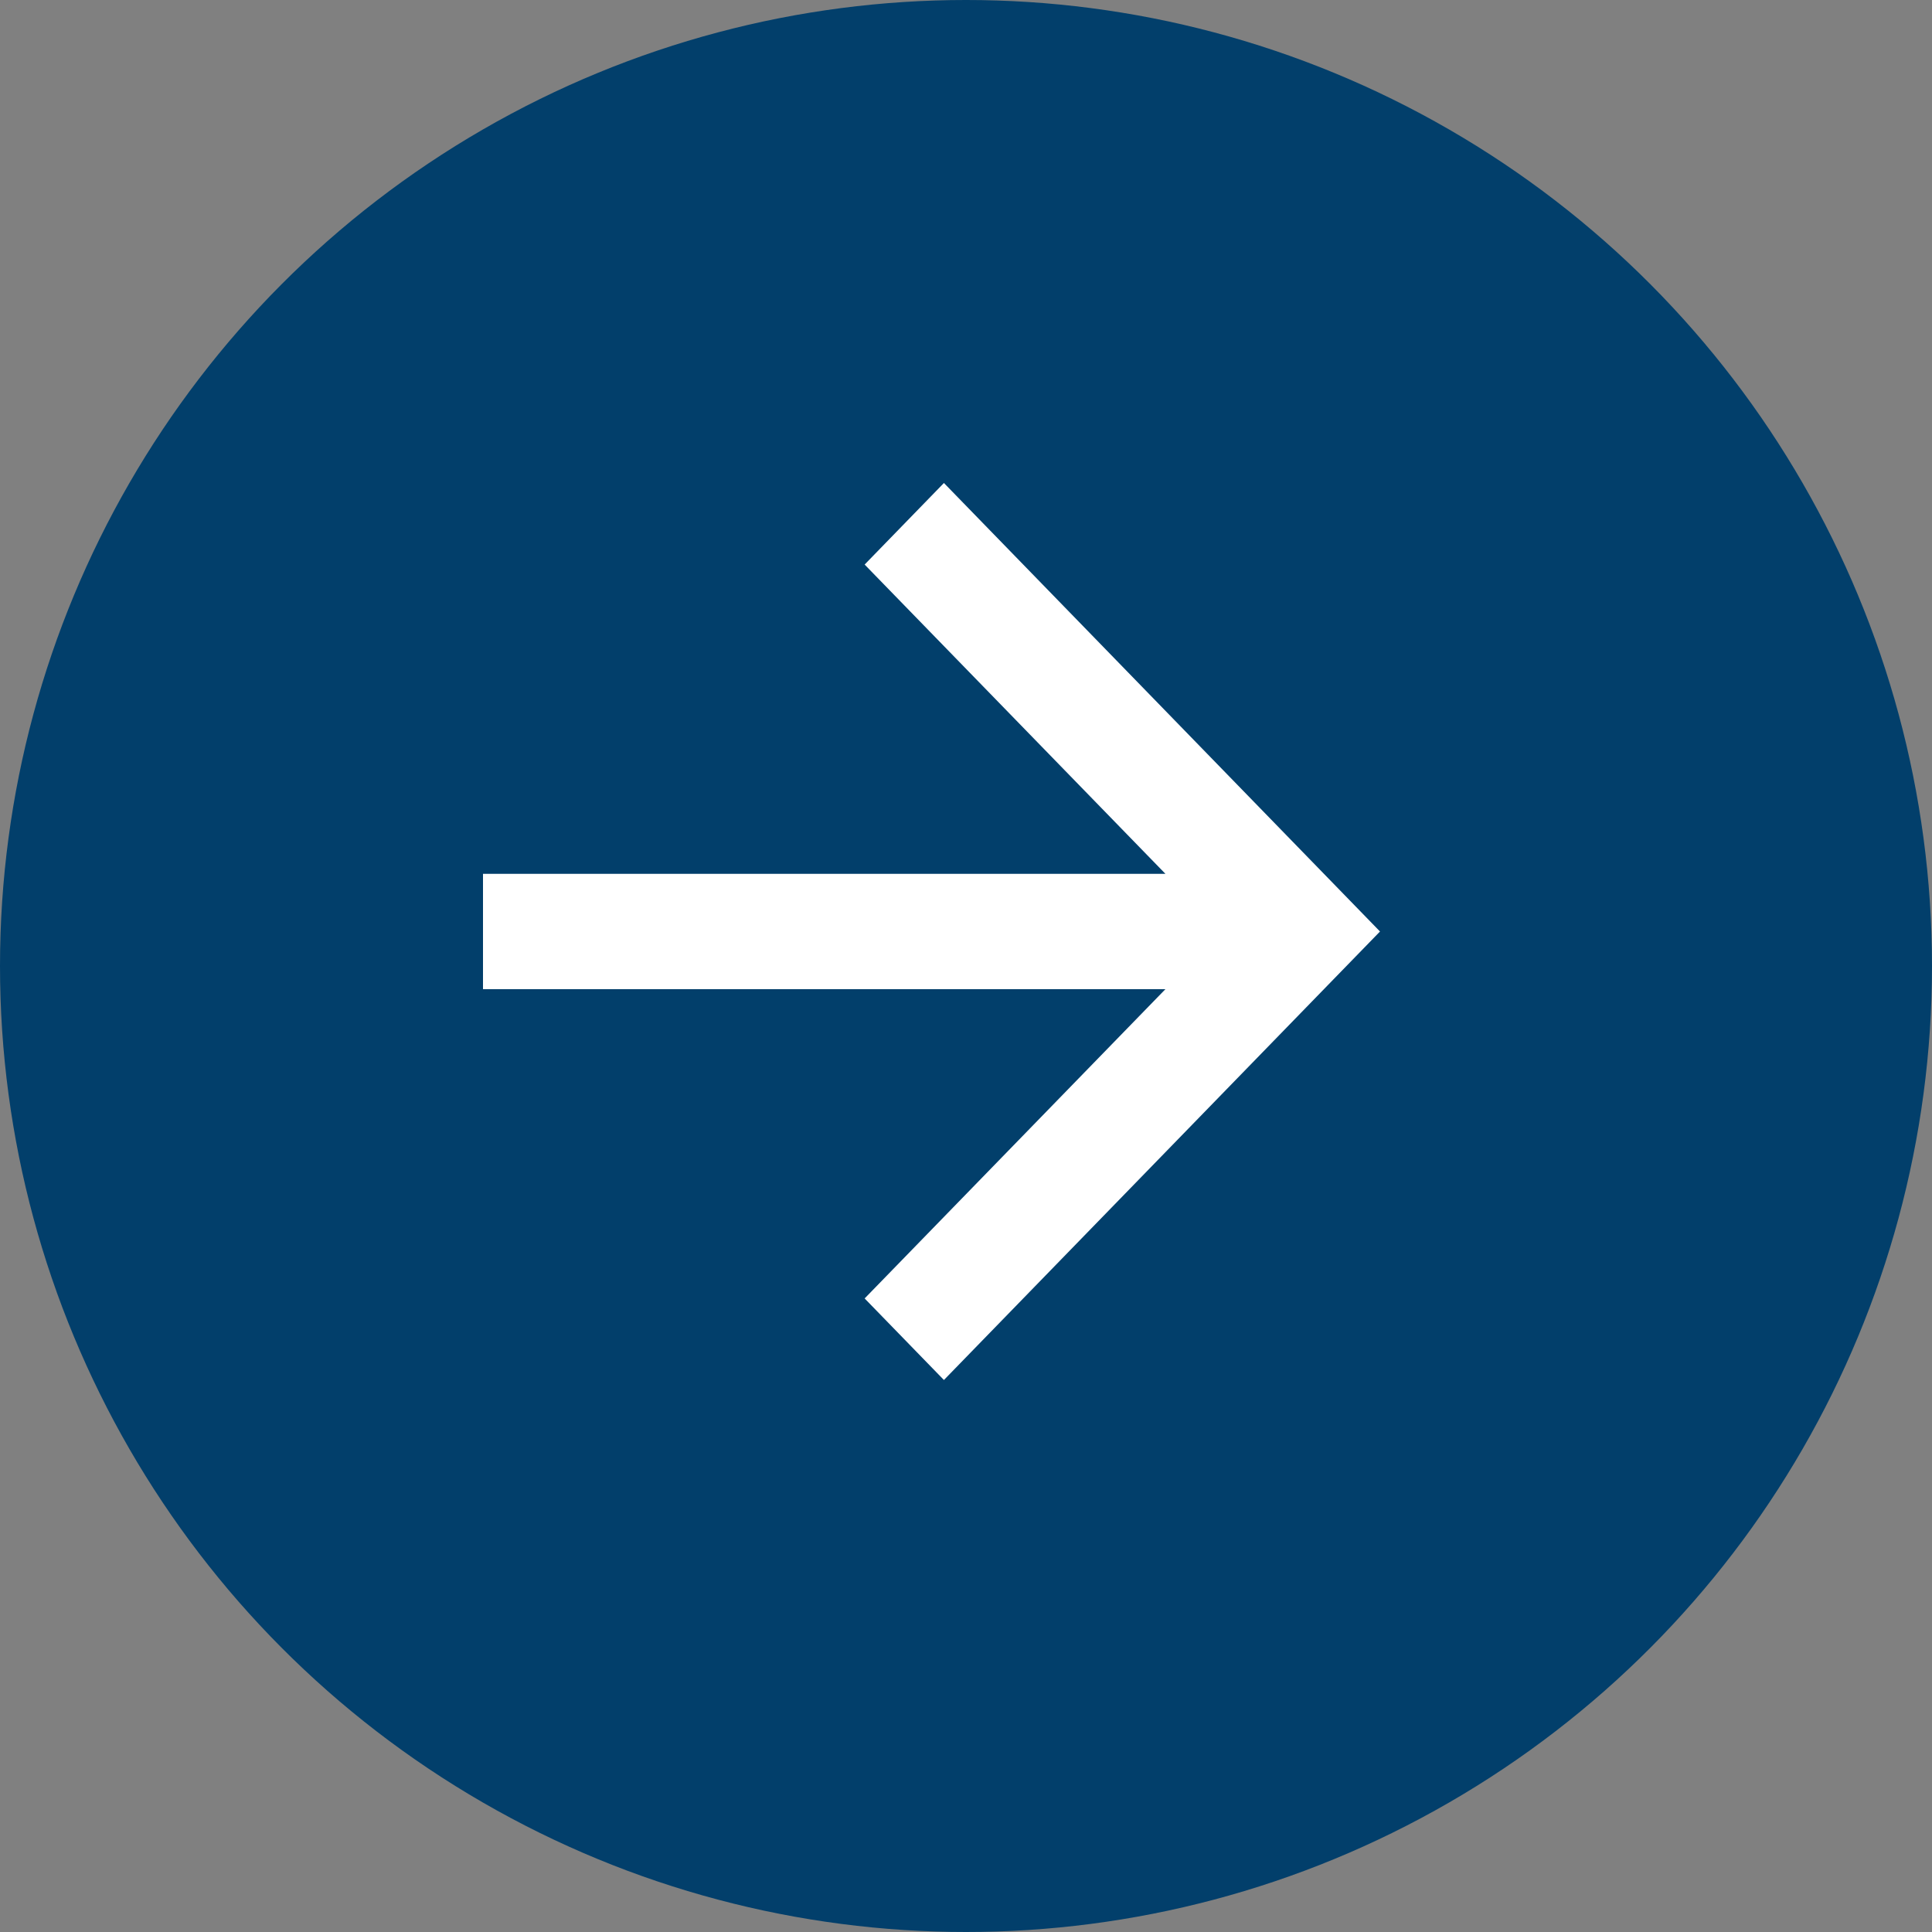
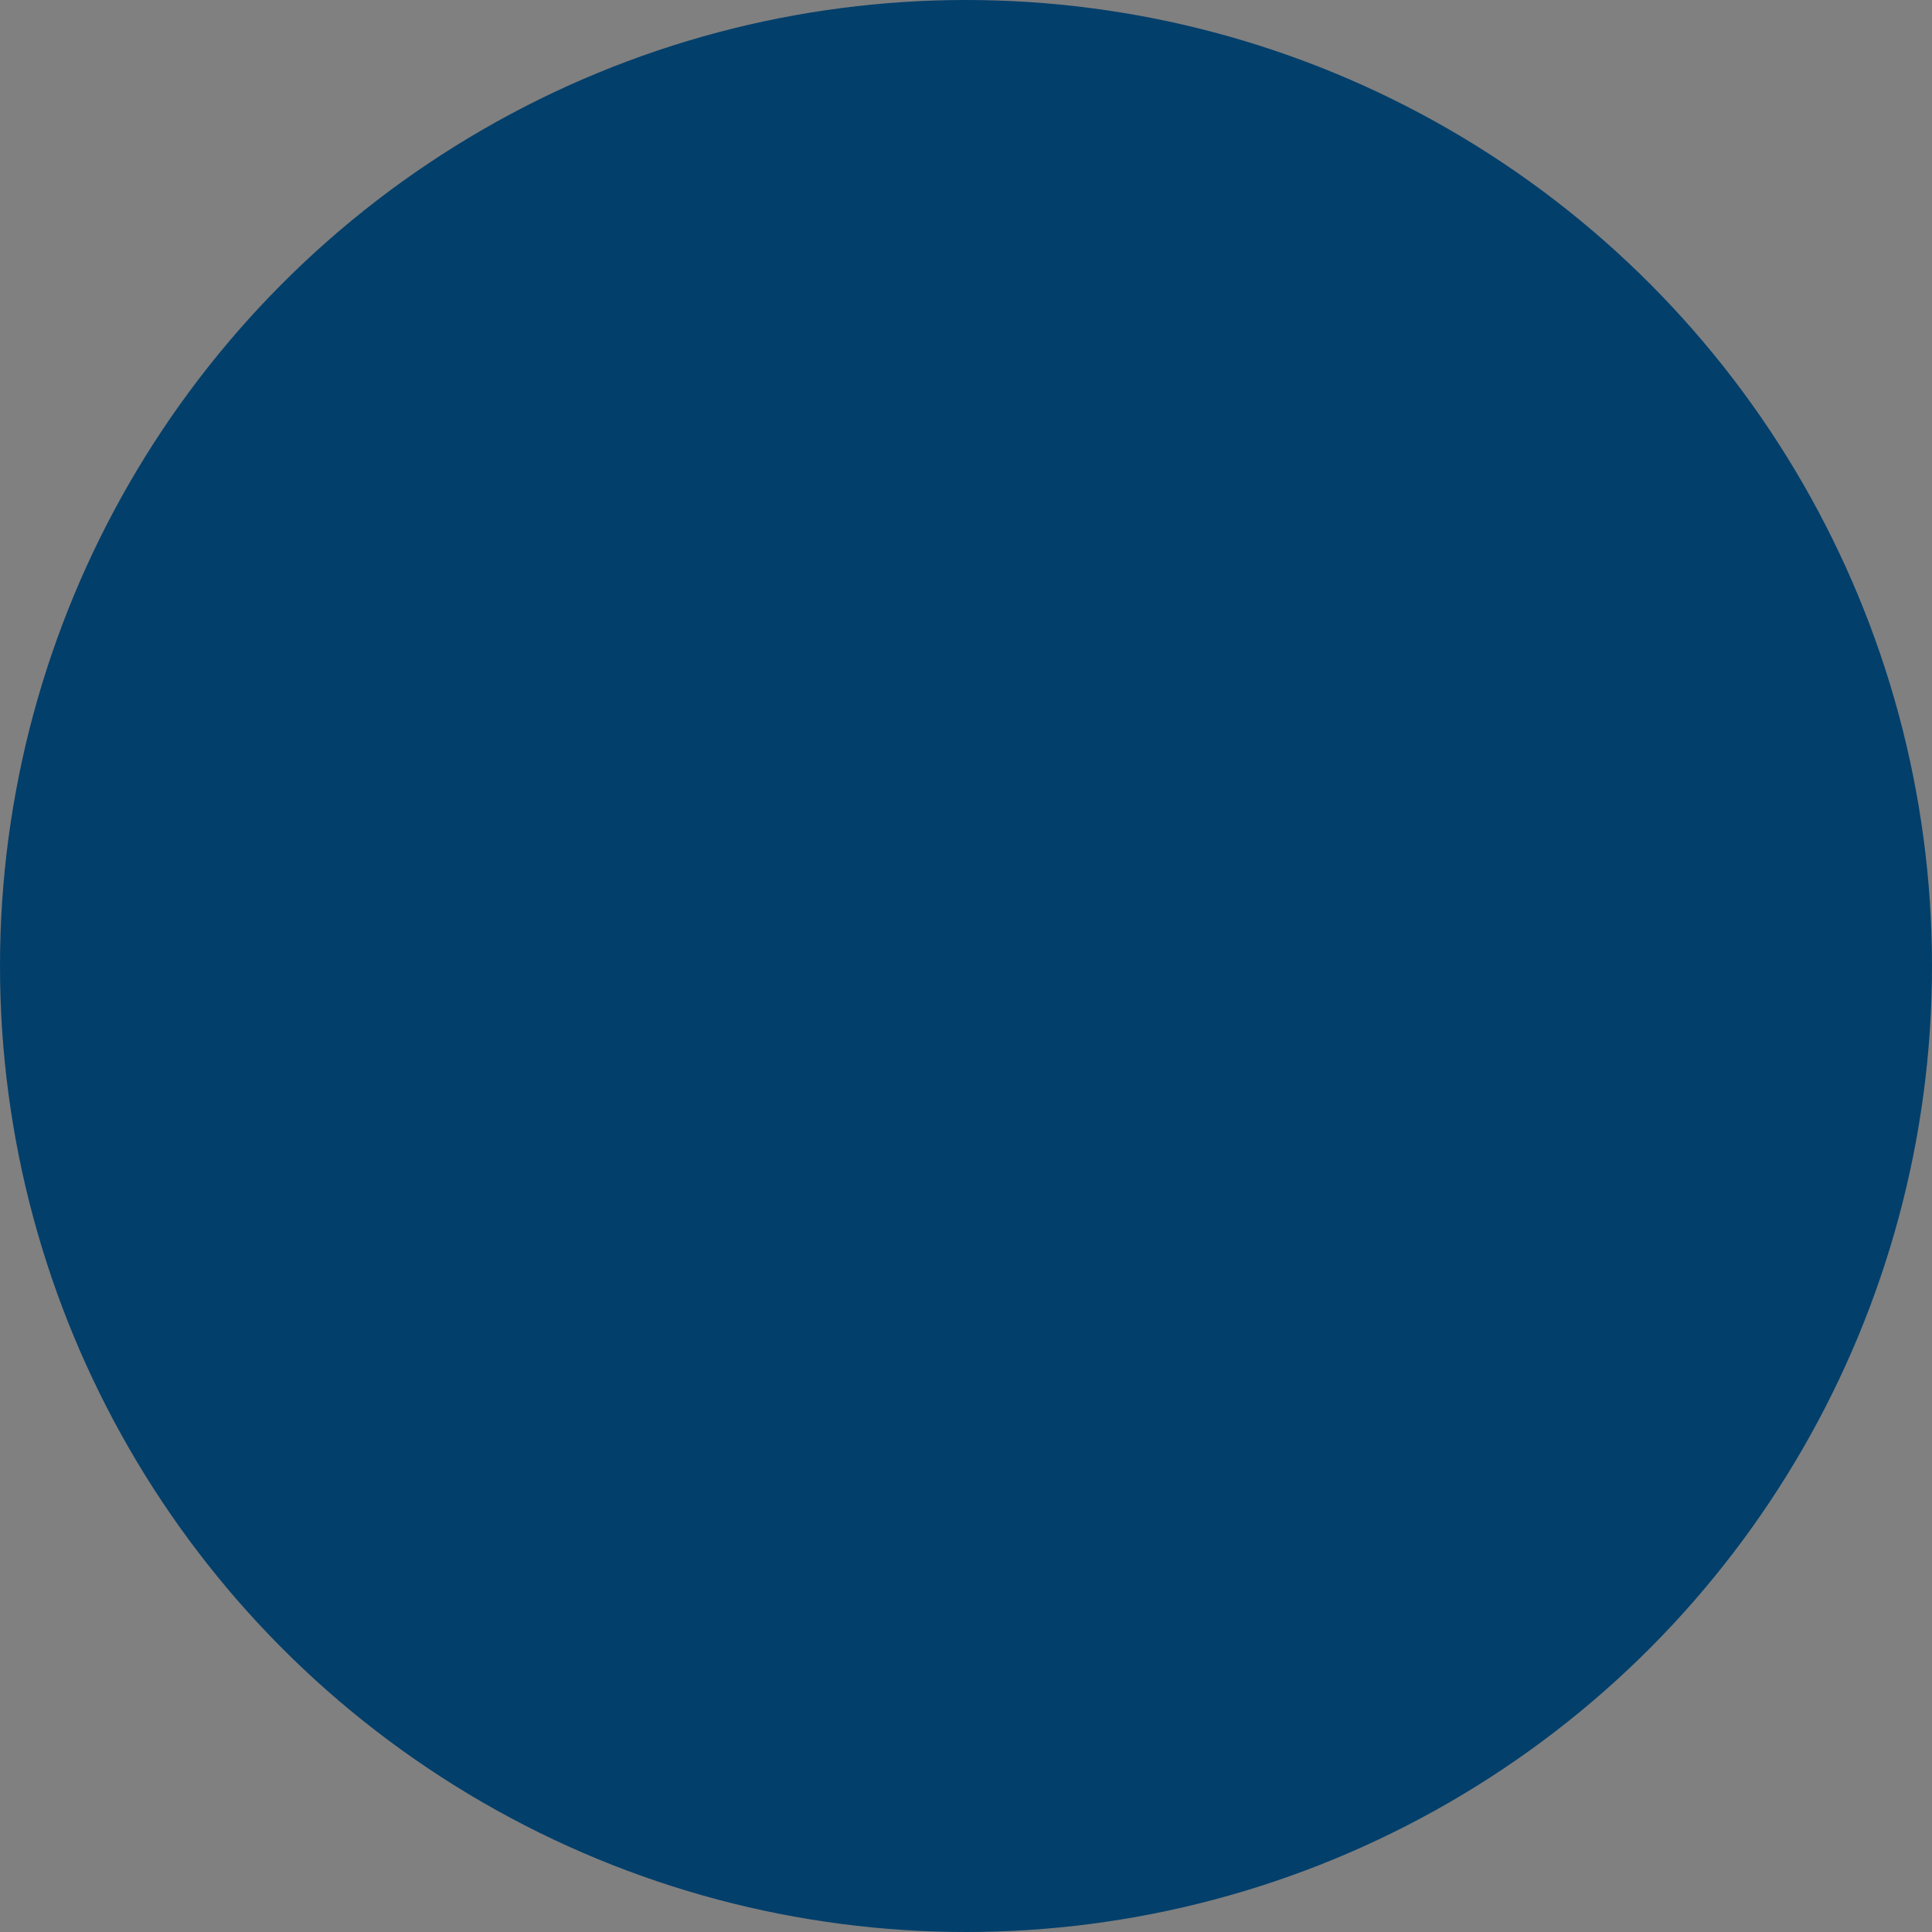
<svg xmlns="http://www.w3.org/2000/svg" width="28" height="28" viewBox="0 0 28 28" fill="none">
  <rect x="0" y="0" width="28" height="28" fill="#808080" stroke="none" />
  <circle cx="14" cy="14" r="14" fill="#023F6B" />
-   <path d="M16.89 14.336L7 14.336L7 12.664L16.89 12.664L12.531 8.182L13.68 7L20 13.5L13.68 20L12.531 18.818L16.89 14.336Z" fill="white" />
</svg>